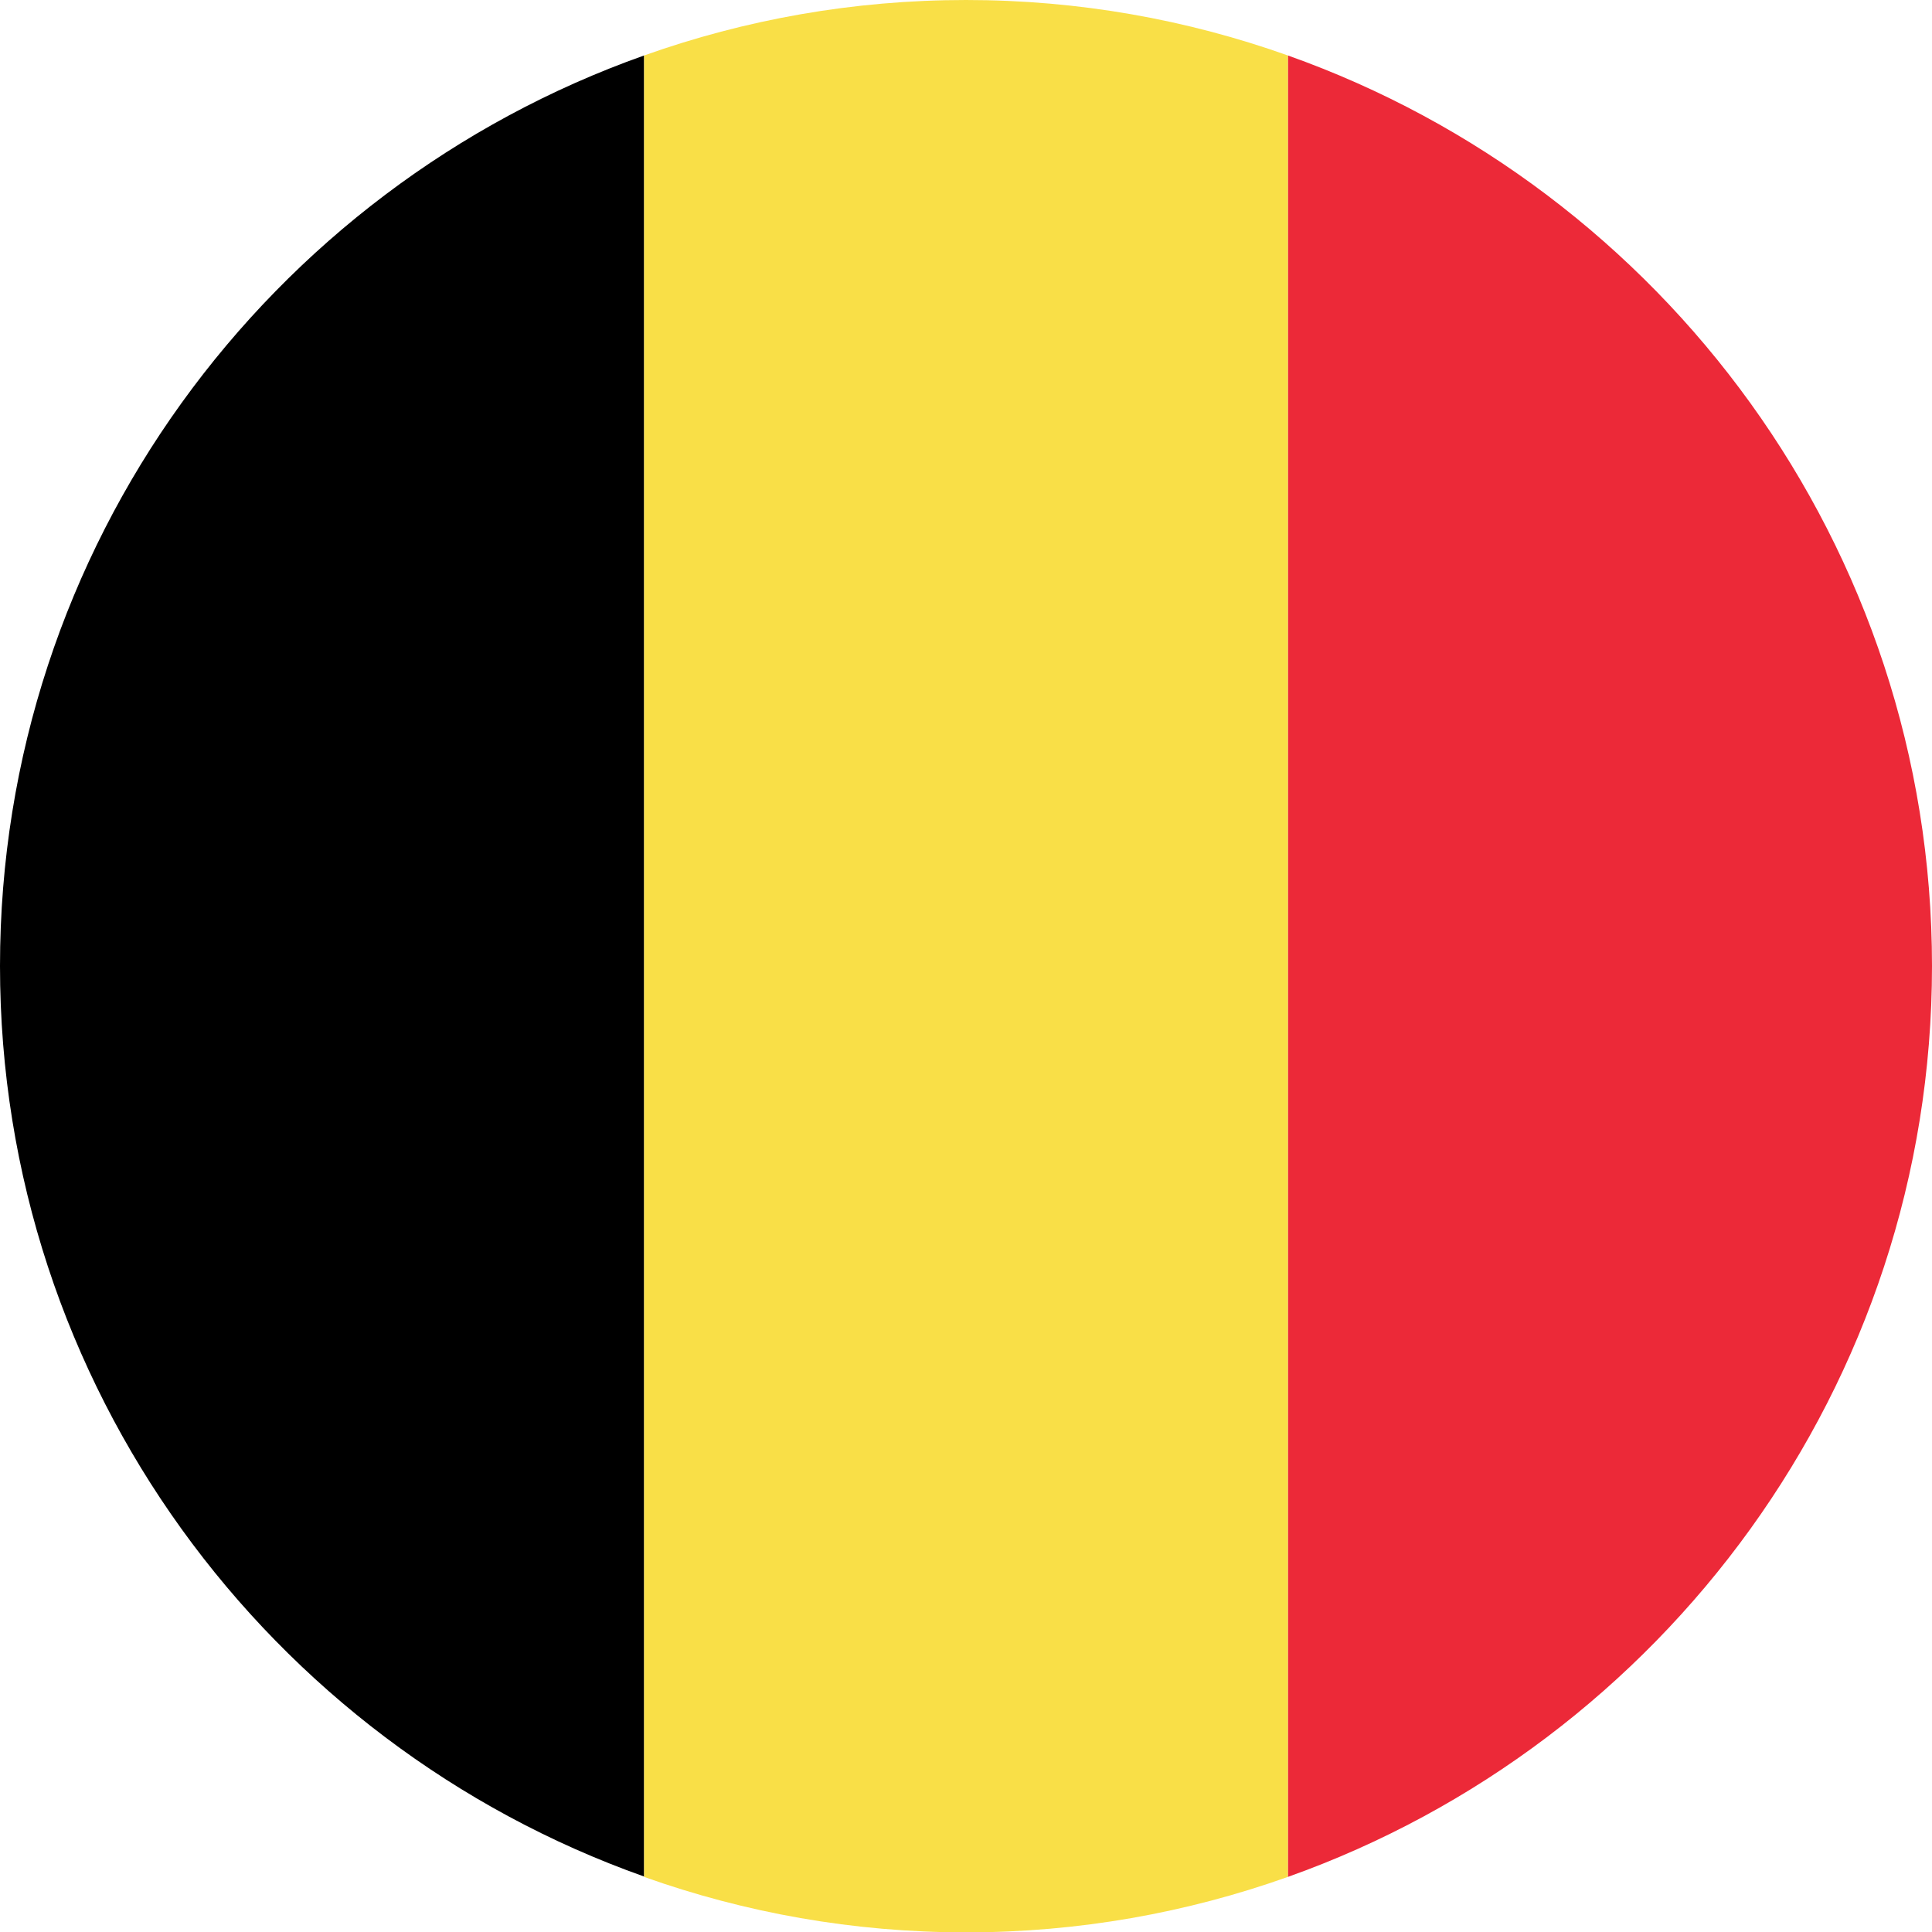
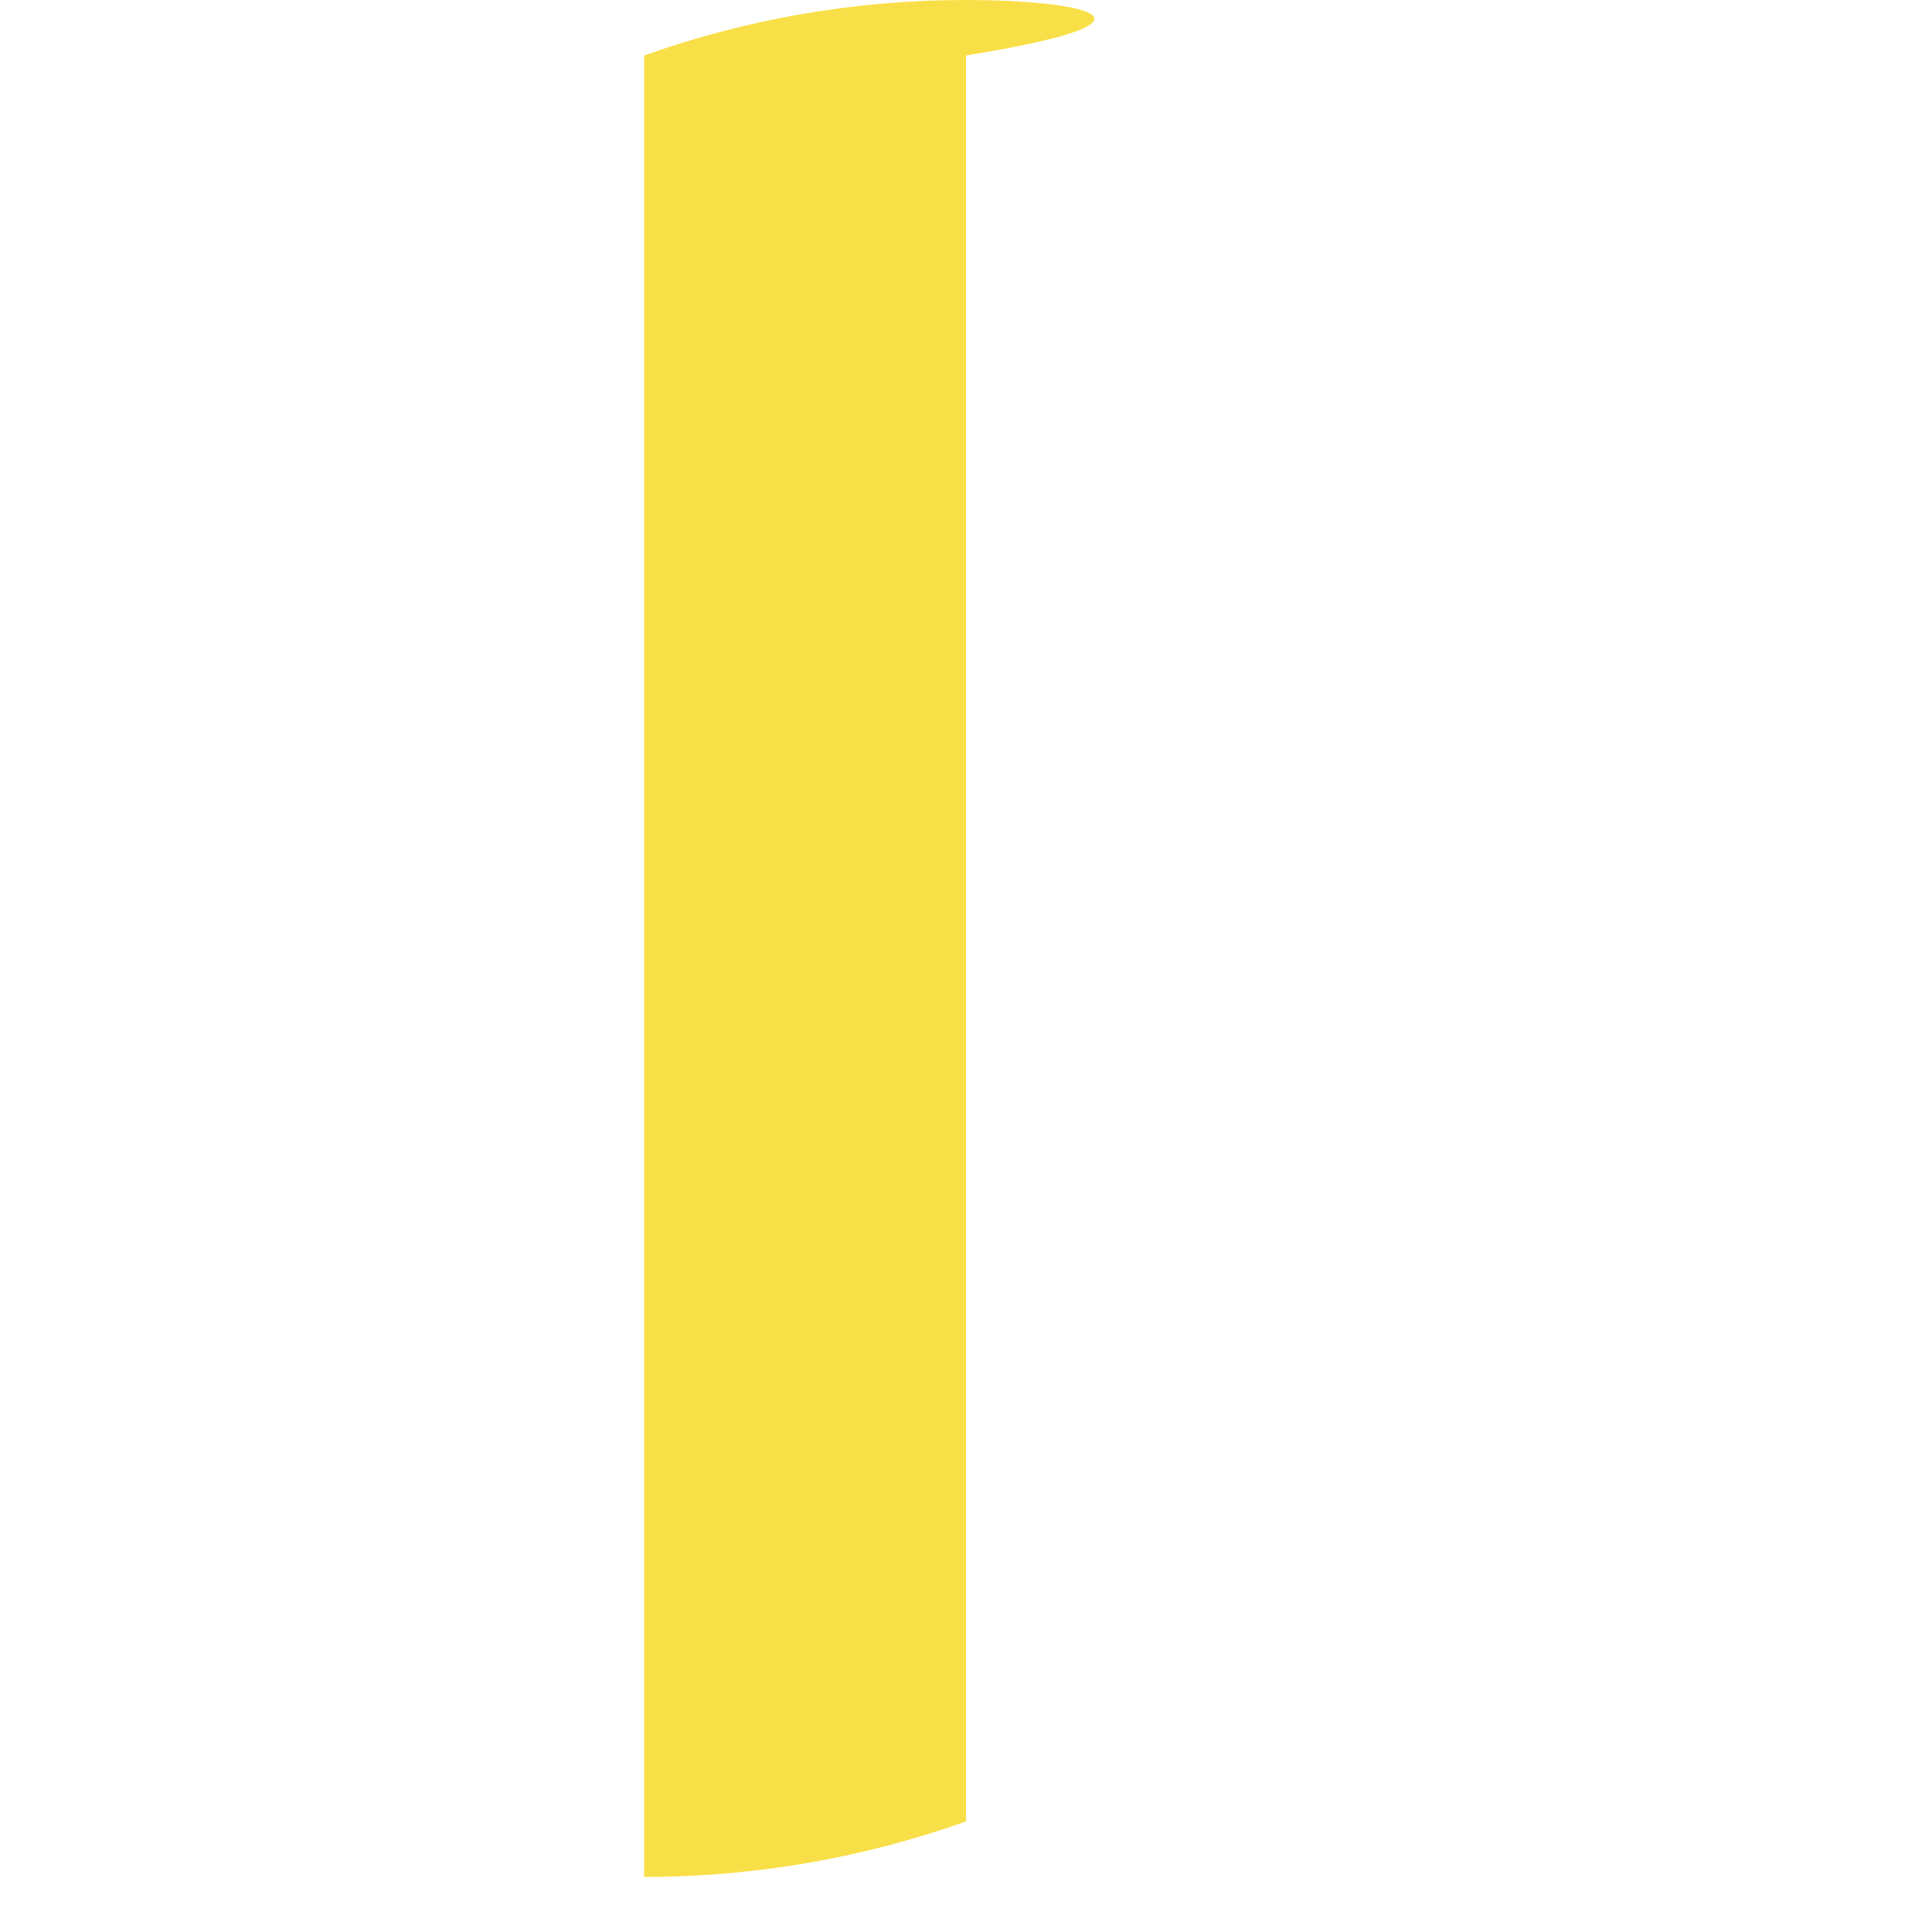
<svg xmlns="http://www.w3.org/2000/svg" version="1.1" id="Layer_1" x="0px" y="0px" viewBox="0 0 512 512" style="enable-background:new 0 0 512 512;" xml:space="preserve">
  <style type="text/css">
	.st0{fill:#EC2938;}
	.st1{fill:#F9DF47;}
</style>
  <g id="XMLID_5751_">
-     <path id="XMLID_5754_" d="M0,256c0,111.2,71.3,206.1,170.7,241.3V14.7C71.3,49.9,0,144.8,0,256z" />
-     <path id="XMLID_5753_" class="st0" d="M512,256c0-111.2-71.4-206.1-170.7-241.3v482.7C440.6,462.1,512,367.2,512,256z" />
-     <path id="XMLID_5752_" class="st1" d="M256,0c-29.9,0-58.6,5.2-85.3,14.7v482.7c26.7,9.5,55.4,14.7,85.3,14.7   c29.9,0,58.6-5.2,85.3-14.7V14.7C314.6,5.2,285.9,0,256,0z" />
+     <path id="XMLID_5752_" class="st1" d="M256,0c-29.9,0-58.6,5.2-85.3,14.7v482.7c29.9,0,58.6-5.2,85.3-14.7V14.7C314.6,5.2,285.9,0,256,0z" />
  </g>
</svg>